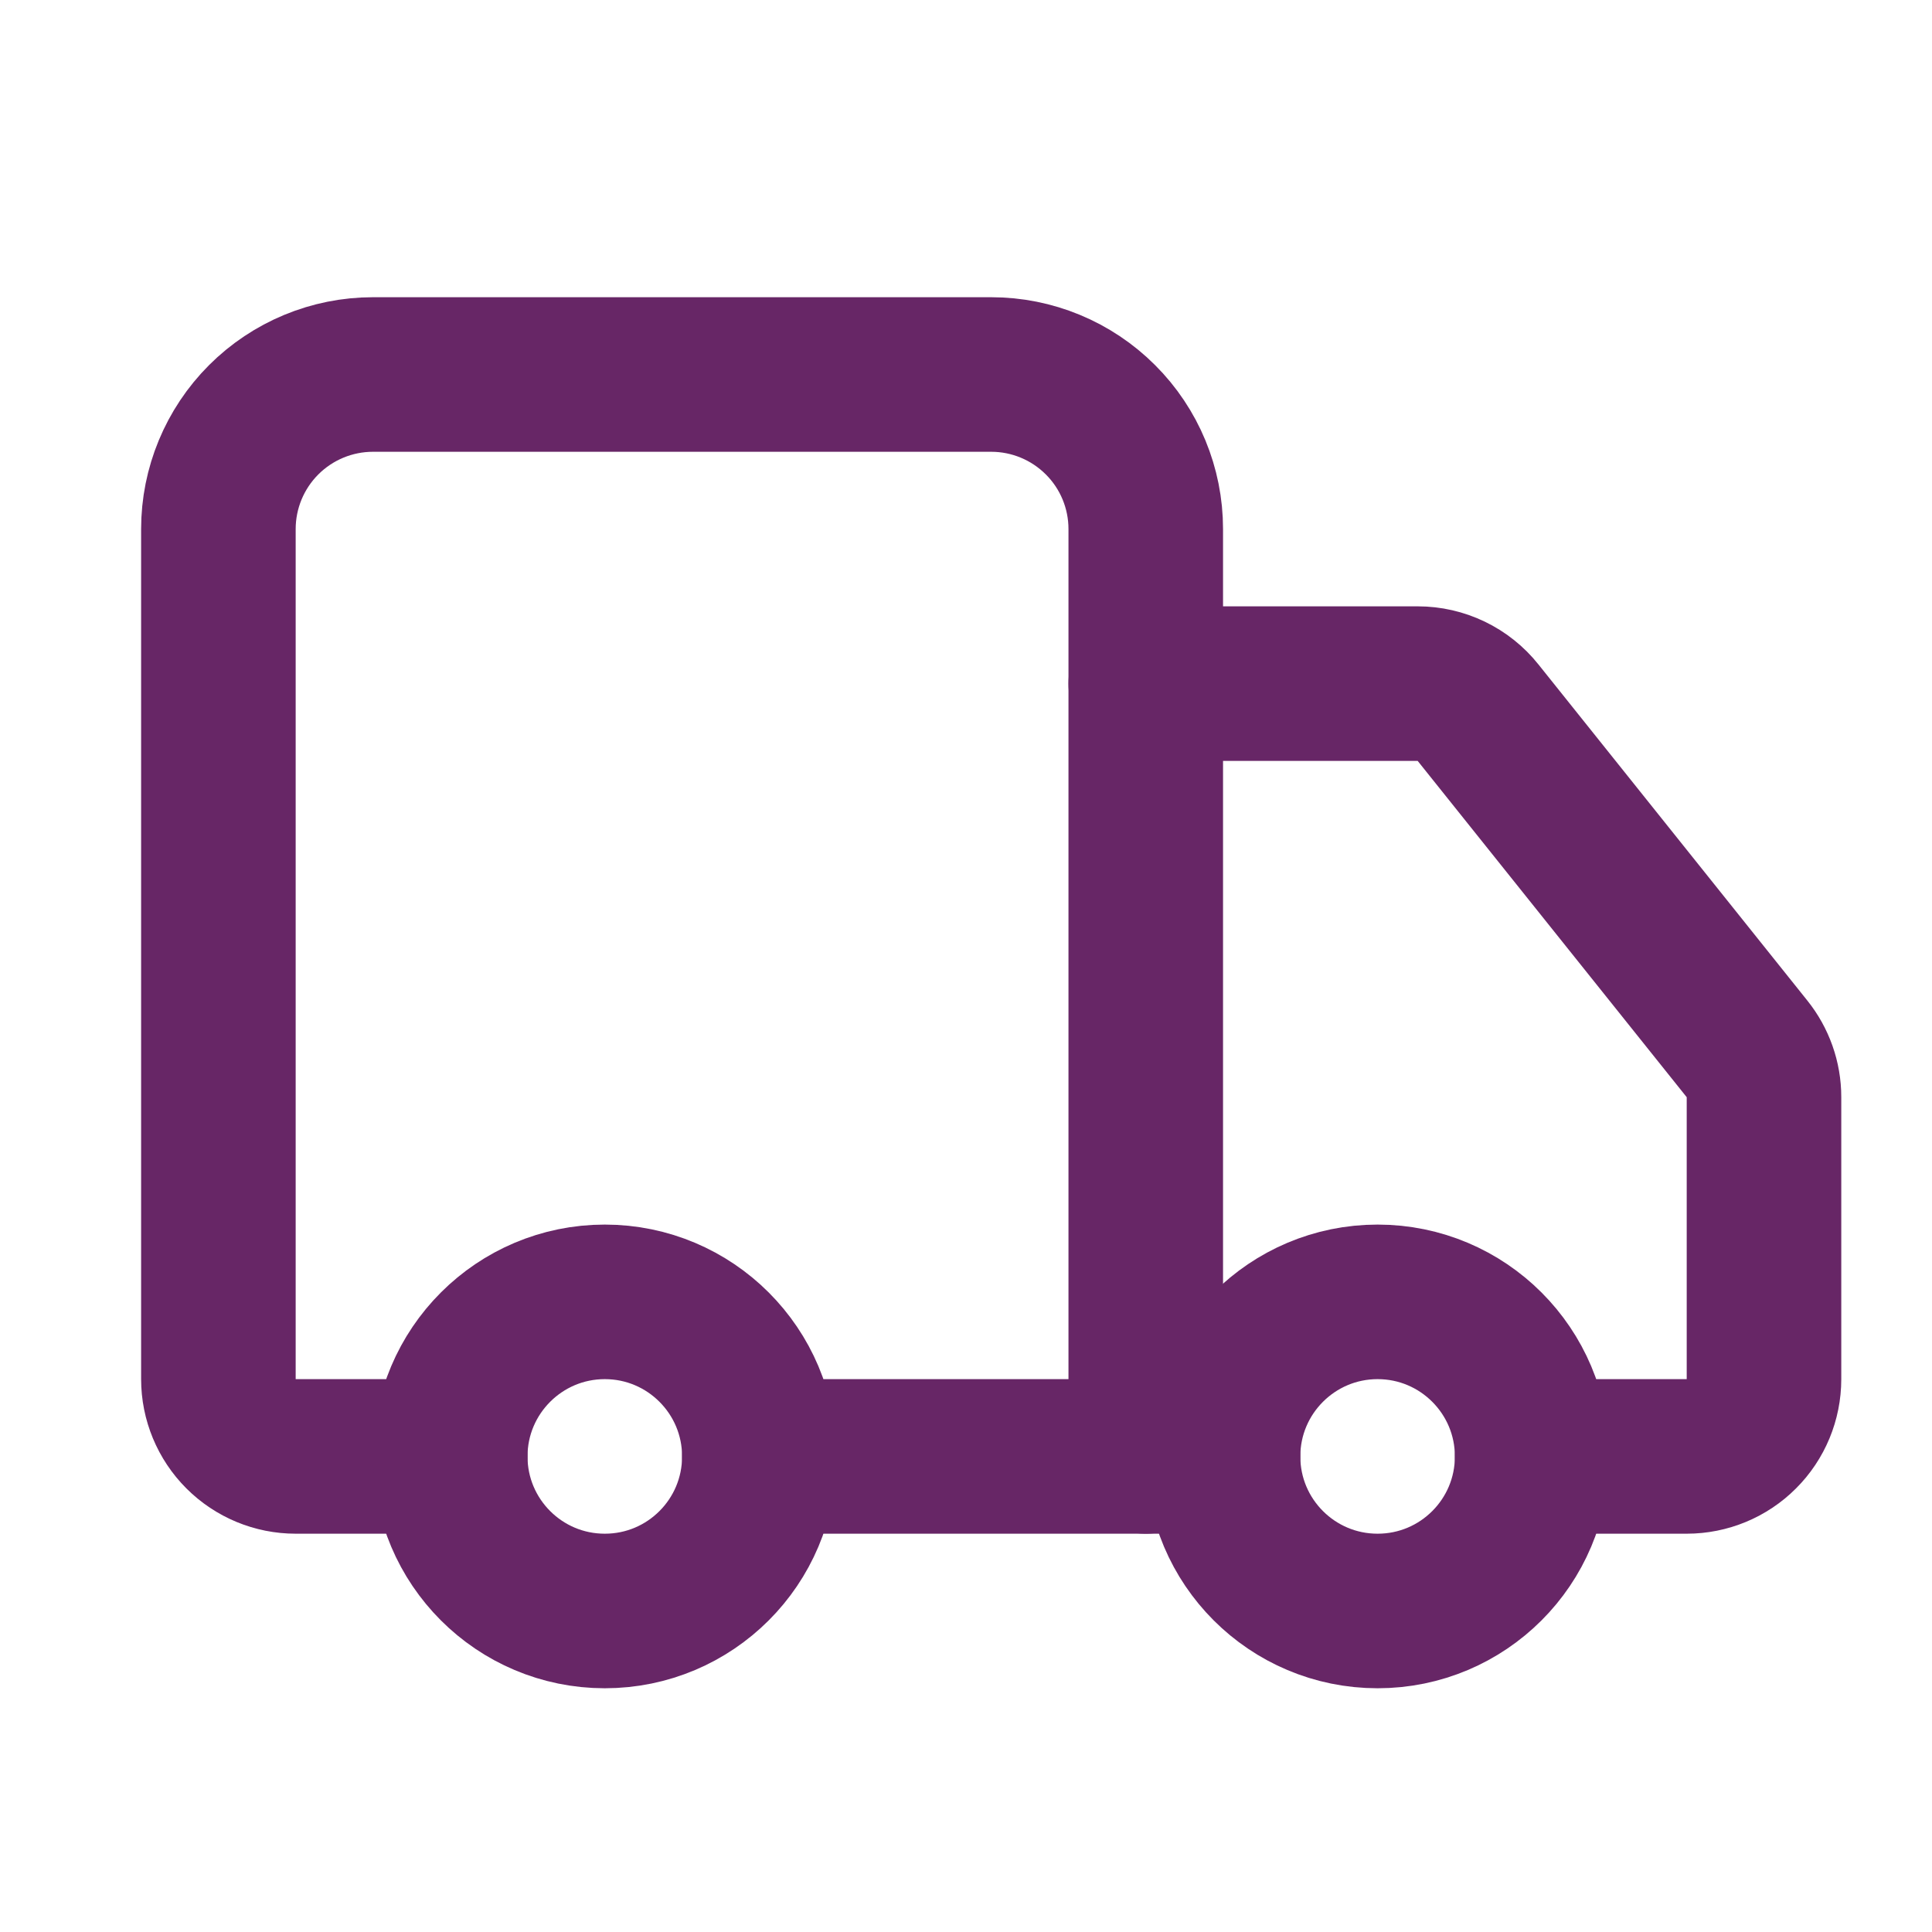
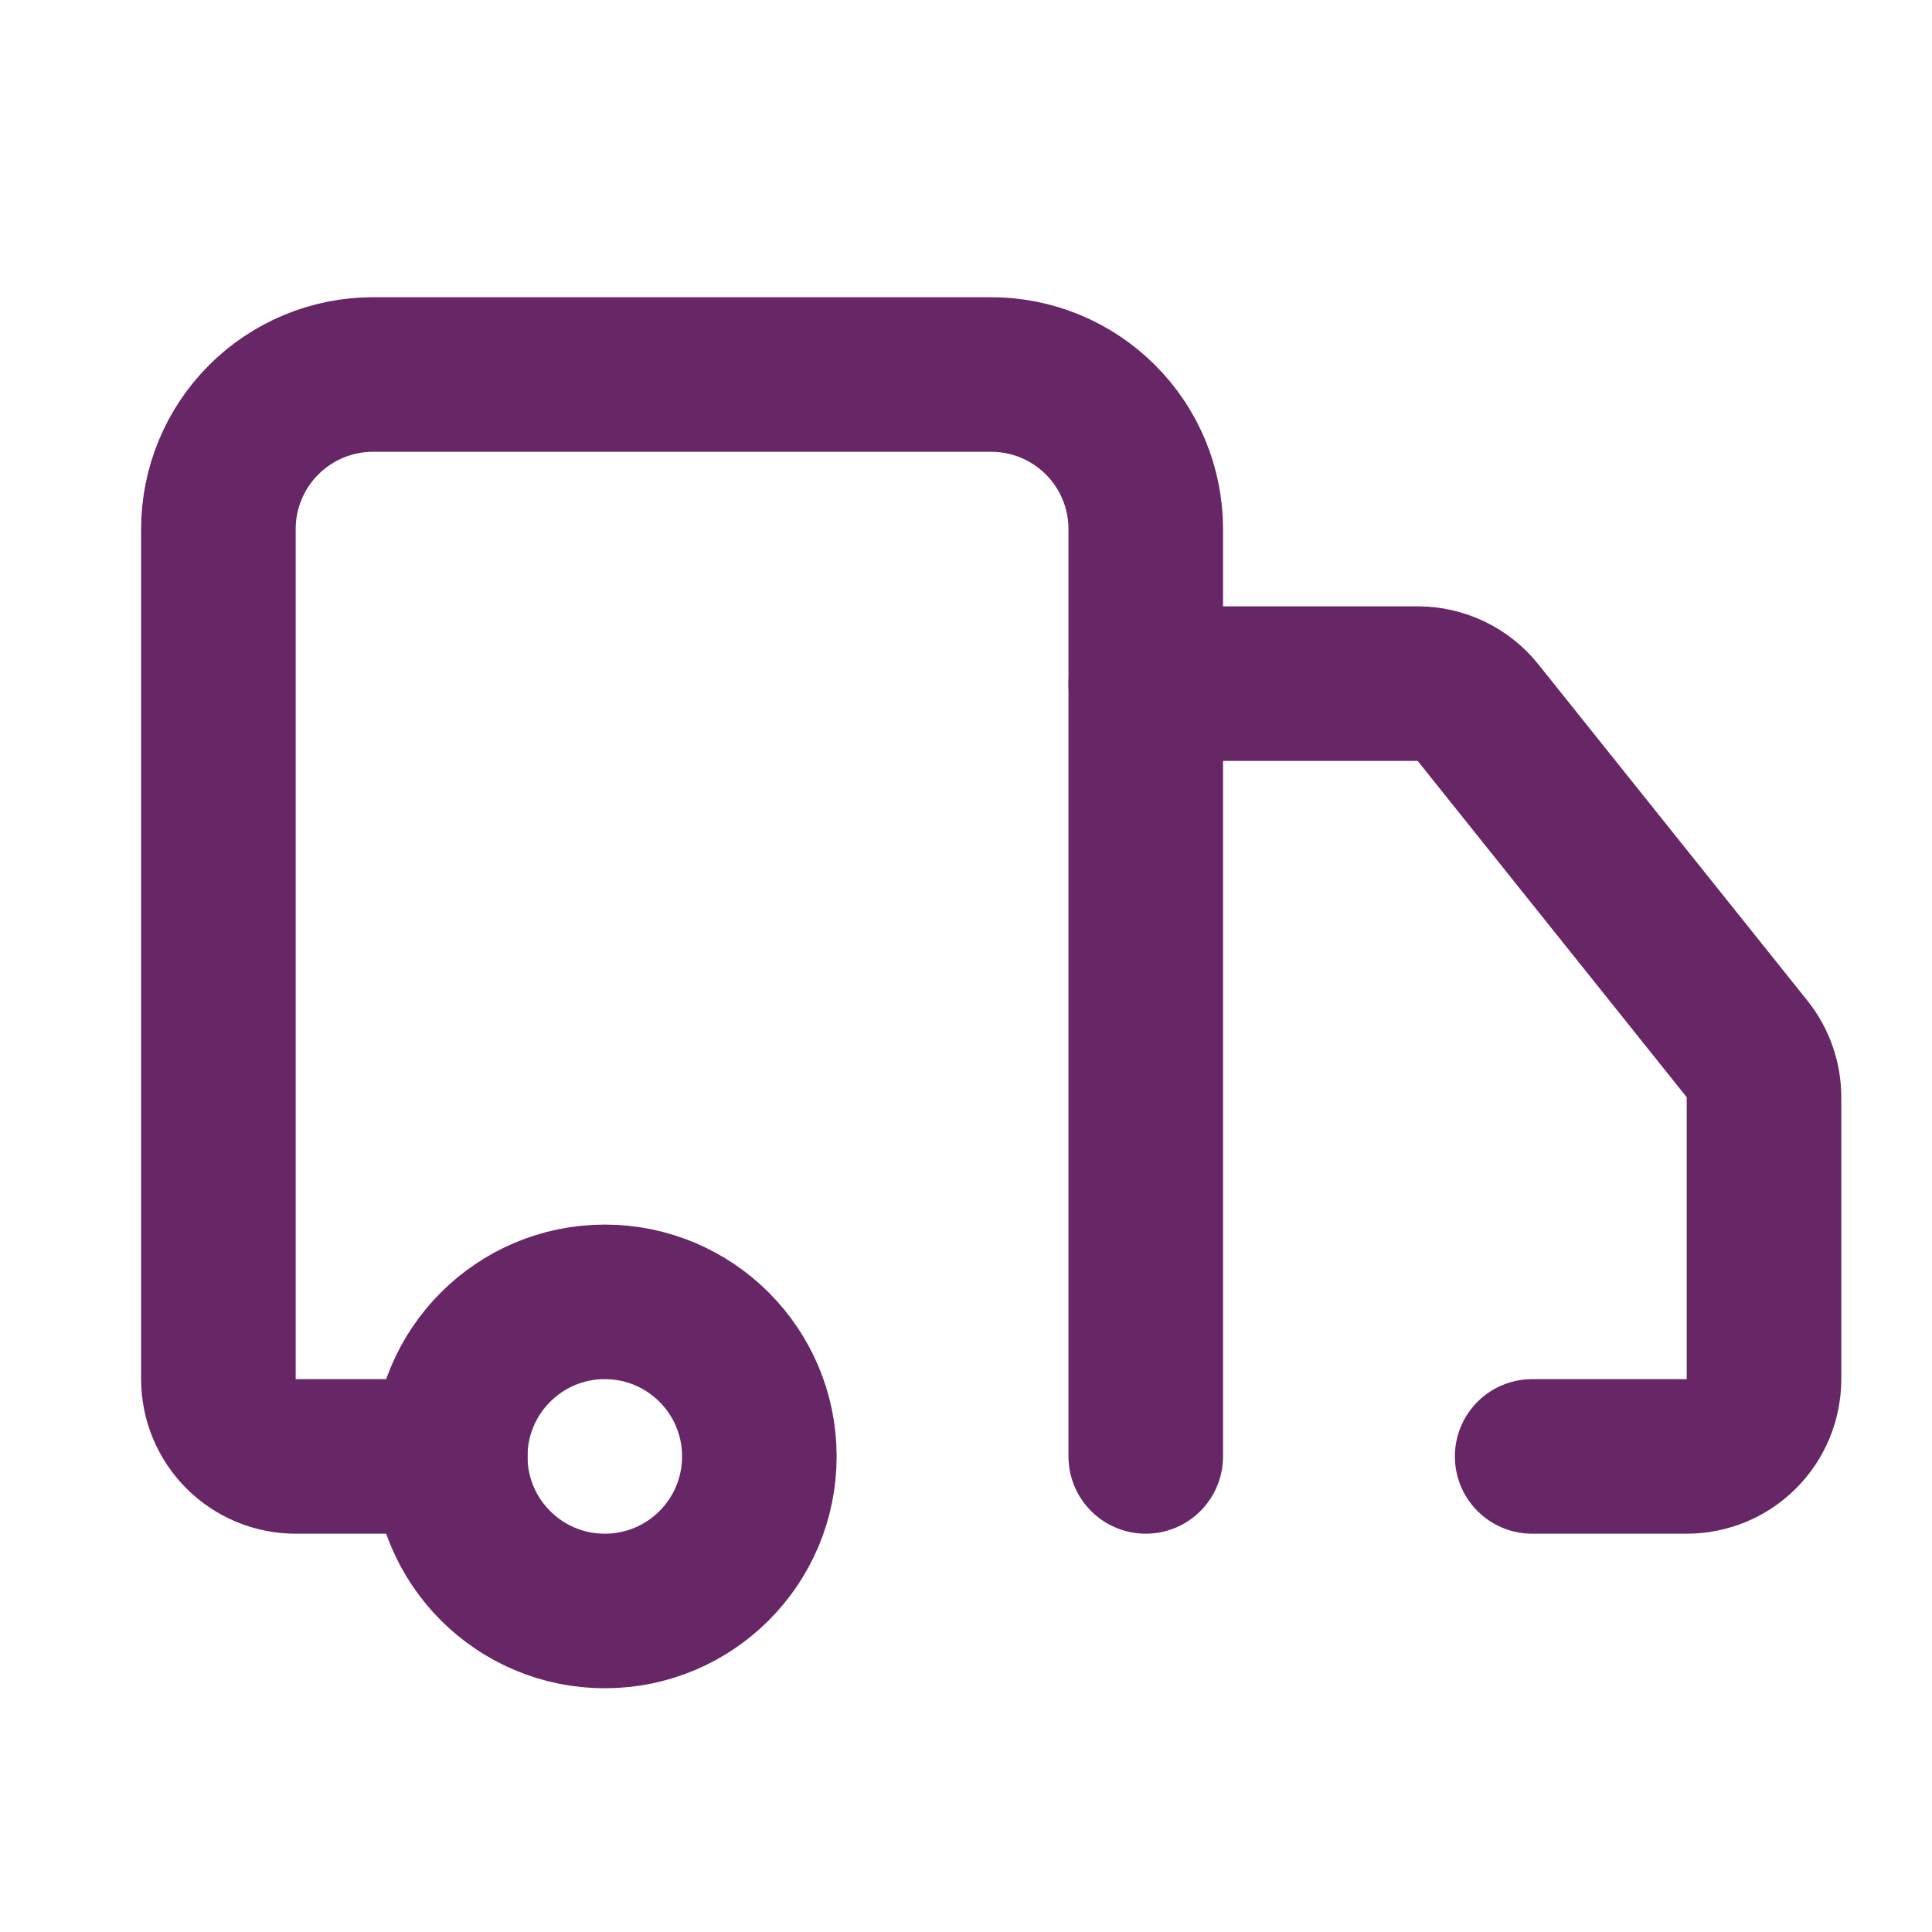
<svg xmlns="http://www.w3.org/2000/svg" width="25" height="25" viewBox="0 0 25 25" fill="none">
  <path d="M14.826 18.846V6.846C14.826 6.316 14.616 5.807 14.24 5.432C13.865 5.057 13.357 4.846 12.826 4.846H4.826C4.296 4.846 3.787 5.057 3.412 5.432C3.037 5.807 2.826 6.316 2.826 6.846V17.846C2.826 18.111 2.932 18.366 3.119 18.553C3.307 18.741 3.561 18.846 3.826 18.846H5.826" stroke="#672666" stroke-width="2" stroke-linecap="round" stroke-linejoin="round" />
-   <path d="M15.826 18.846H9.826" stroke="#672666" stroke-width="2" stroke-linecap="round" stroke-linejoin="round" />
  <path d="M19.826 18.846H21.826C22.091 18.846 22.346 18.741 22.533 18.553C22.721 18.366 22.826 18.111 22.826 17.846V14.196C22.826 13.969 22.748 13.749 22.606 13.572L19.126 9.222C19.033 9.105 18.914 9.01 18.779 8.945C18.644 8.88 18.496 8.846 18.346 8.846H14.826" stroke="#672666" stroke-width="2" stroke-linecap="round" stroke-linejoin="round" />
-   <path d="M17.826 20.846C18.931 20.846 19.826 19.951 19.826 18.846C19.826 17.742 18.931 16.846 17.826 16.846C16.722 16.846 15.826 17.742 15.826 18.846C15.826 19.951 16.722 20.846 17.826 20.846Z" stroke="#672666" stroke-width="2" stroke-linecap="round" stroke-linejoin="round" />
  <path d="M7.826 20.846C8.931 20.846 9.826 19.951 9.826 18.846C9.826 17.742 8.931 16.846 7.826 16.846C6.722 16.846 5.826 17.742 5.826 18.846C5.826 19.951 6.722 20.846 7.826 20.846Z" stroke="#672666" stroke-width="2" stroke-linecap="round" stroke-linejoin="round" />
</svg>